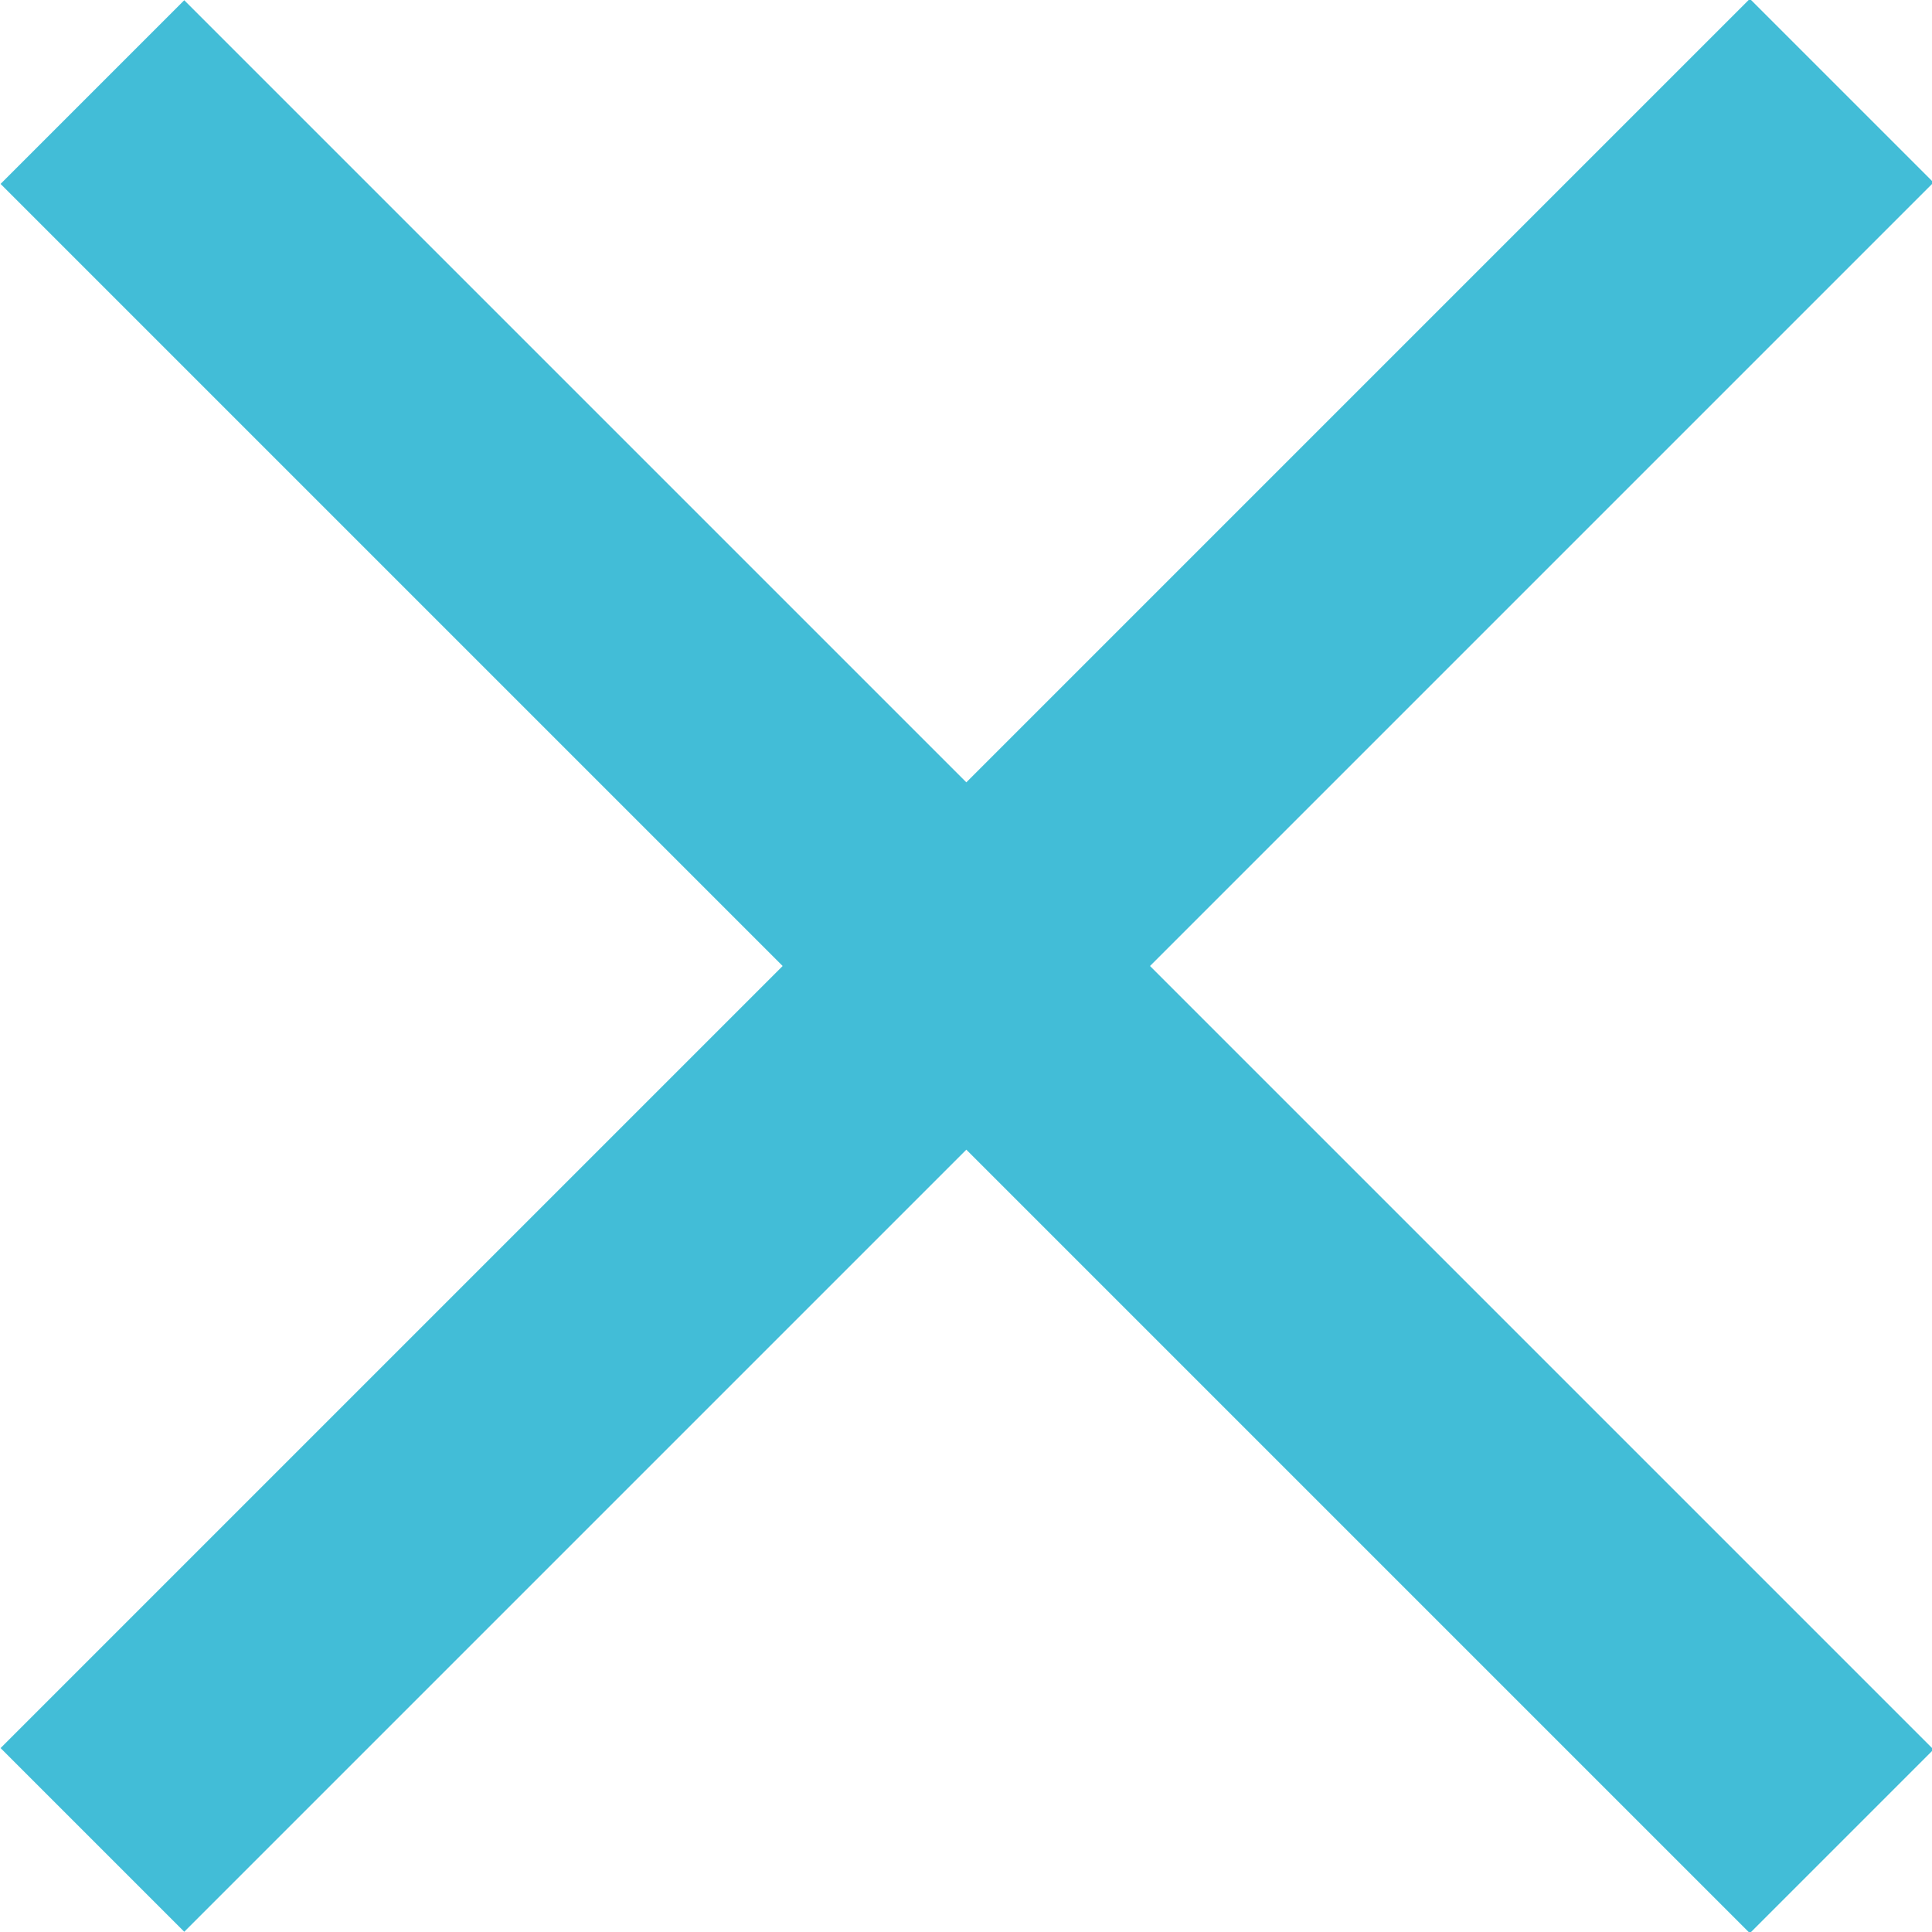
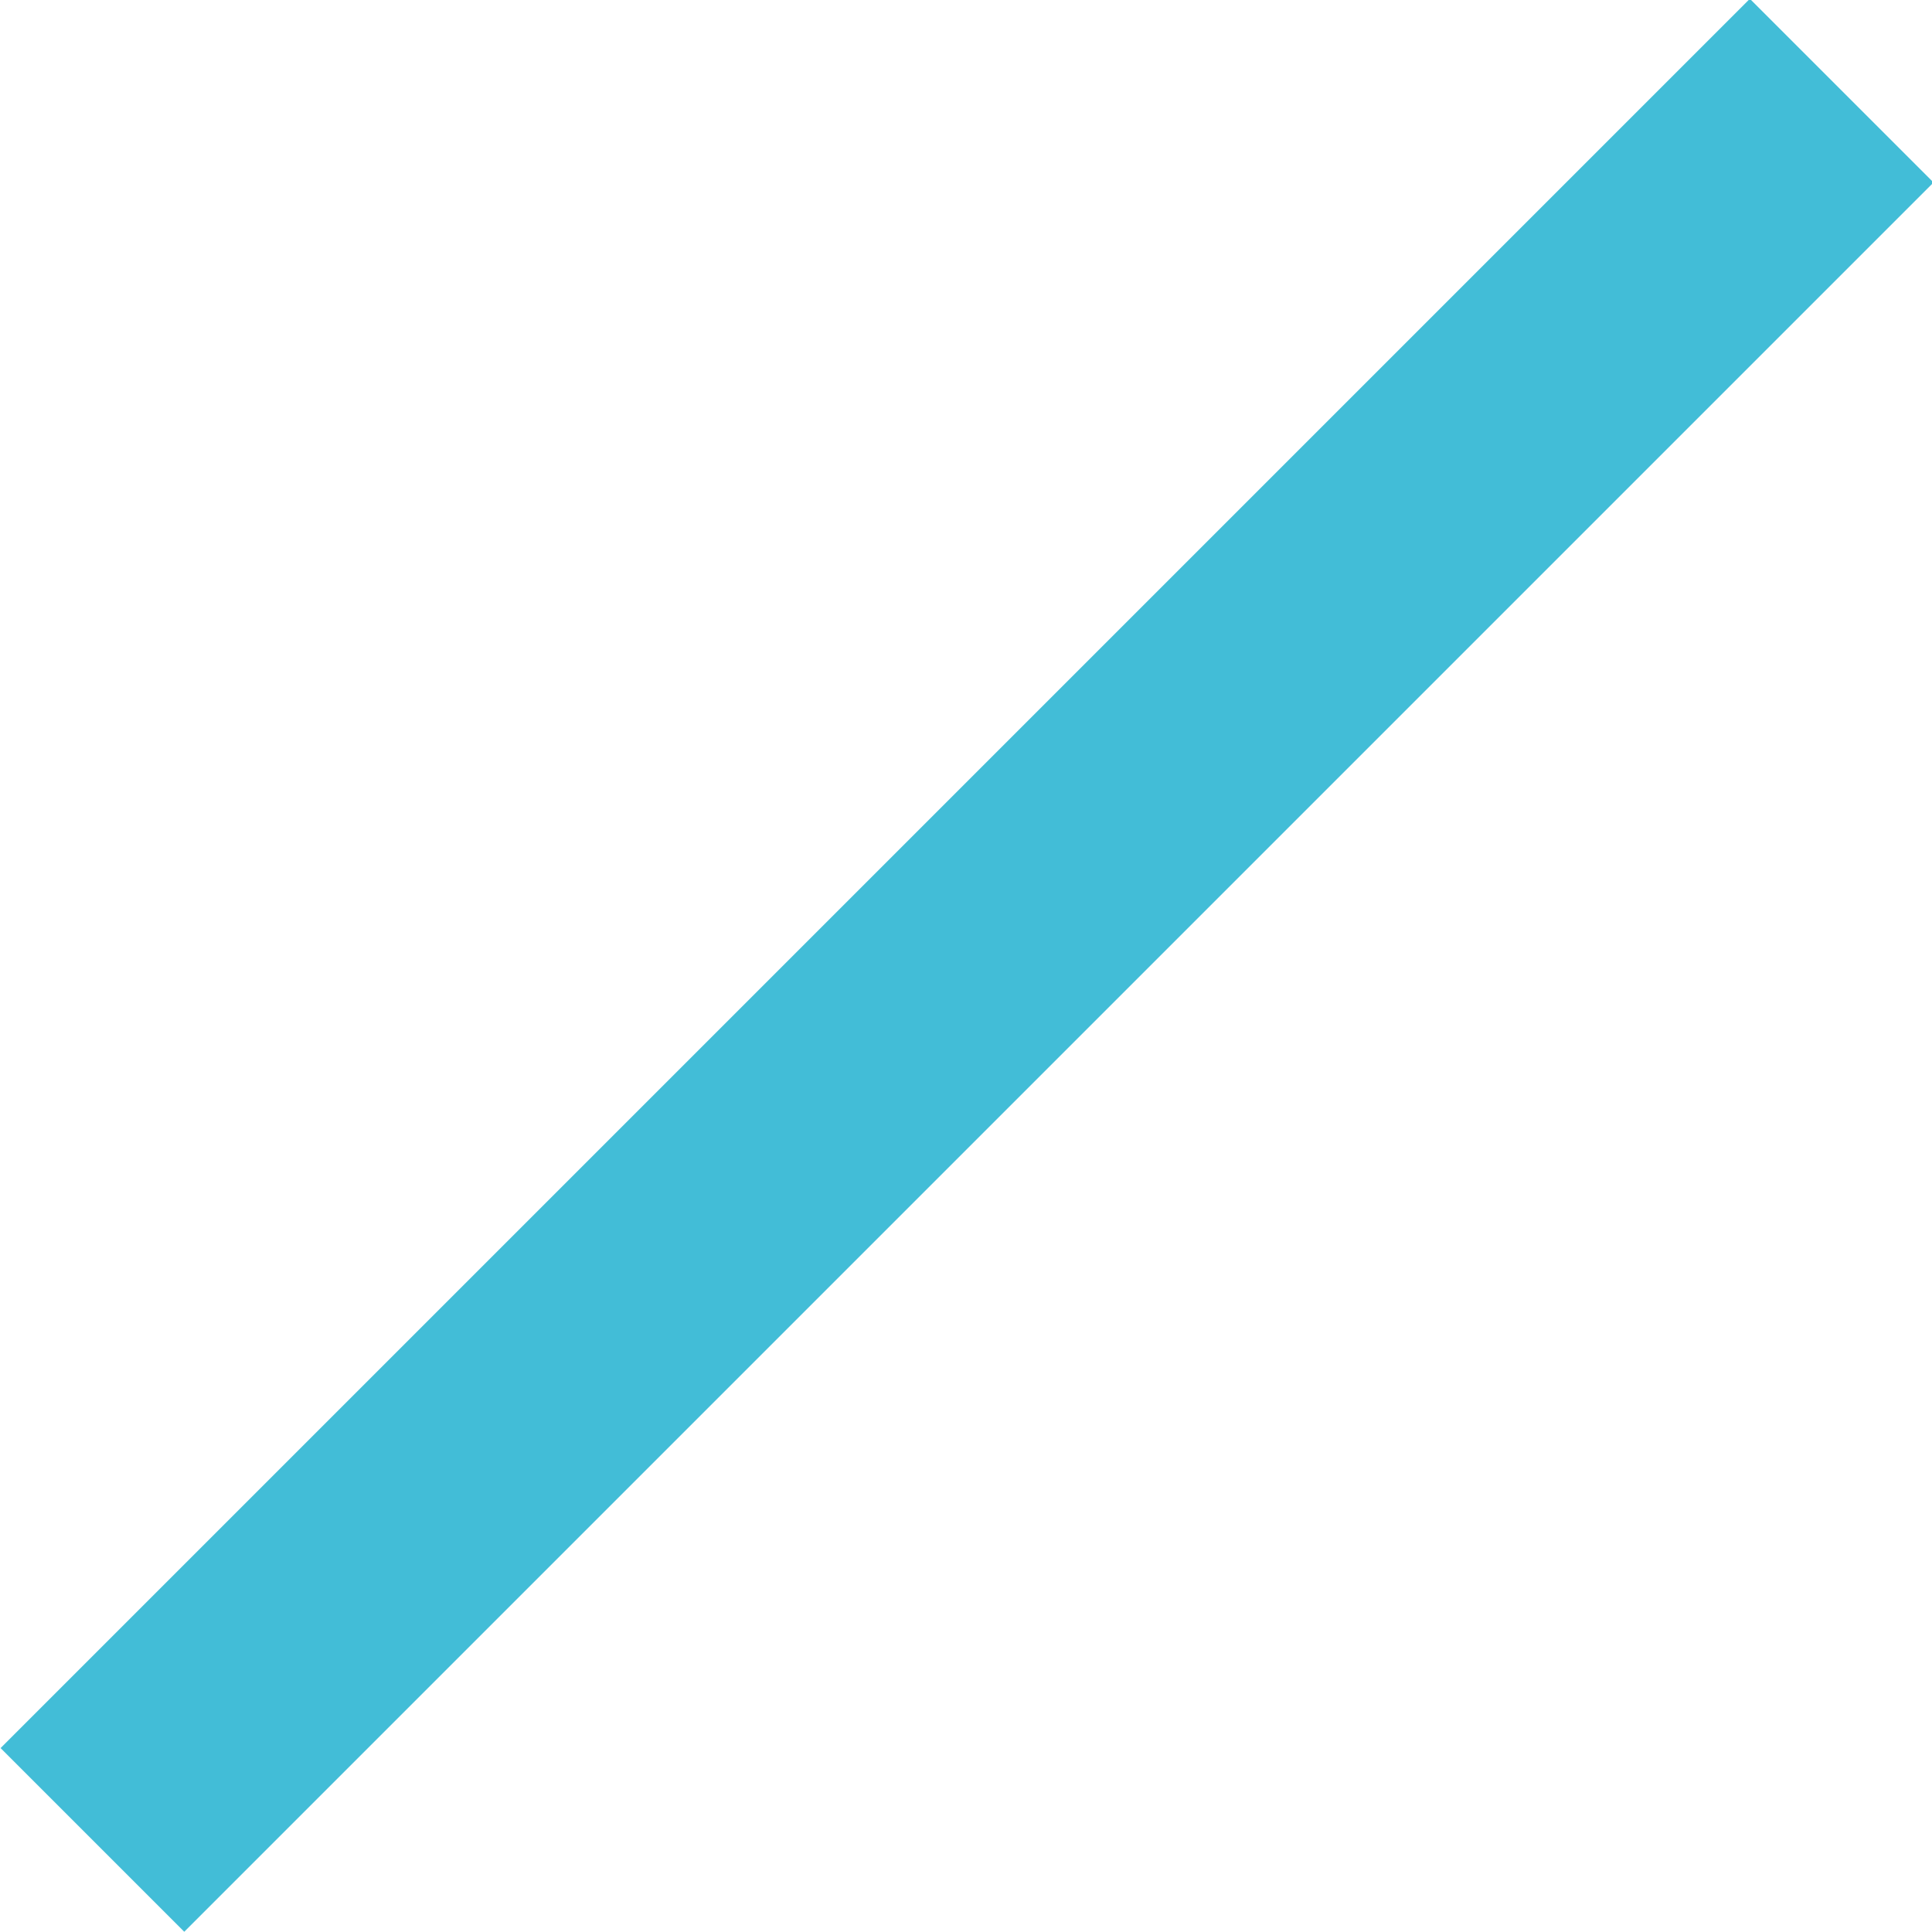
<svg xmlns="http://www.w3.org/2000/svg" version="1.1" viewBox="0 0 95.2 95.2">
  <defs>
    <style>
      .cls-1 {
        fill: #42bdd7;
      }
    </style>
  </defs>
  <g>
    <g id="_レイヤー_2">
      <g id="_レイヤー_1-2">
        <g>
-           <rect class="cls-1" x="41.2" y="-13.3" width="12.8" height="121.9" transform="translate(-19.7 47.6) rotate(-45)" />
          <rect class="cls-1" x="-13.3" y="41.2" width="121.9" height="12.8" transform="translate(-19.7 47.6) rotate(-45)" />
        </g>
      </g>
    </g>
  </g>
</svg>